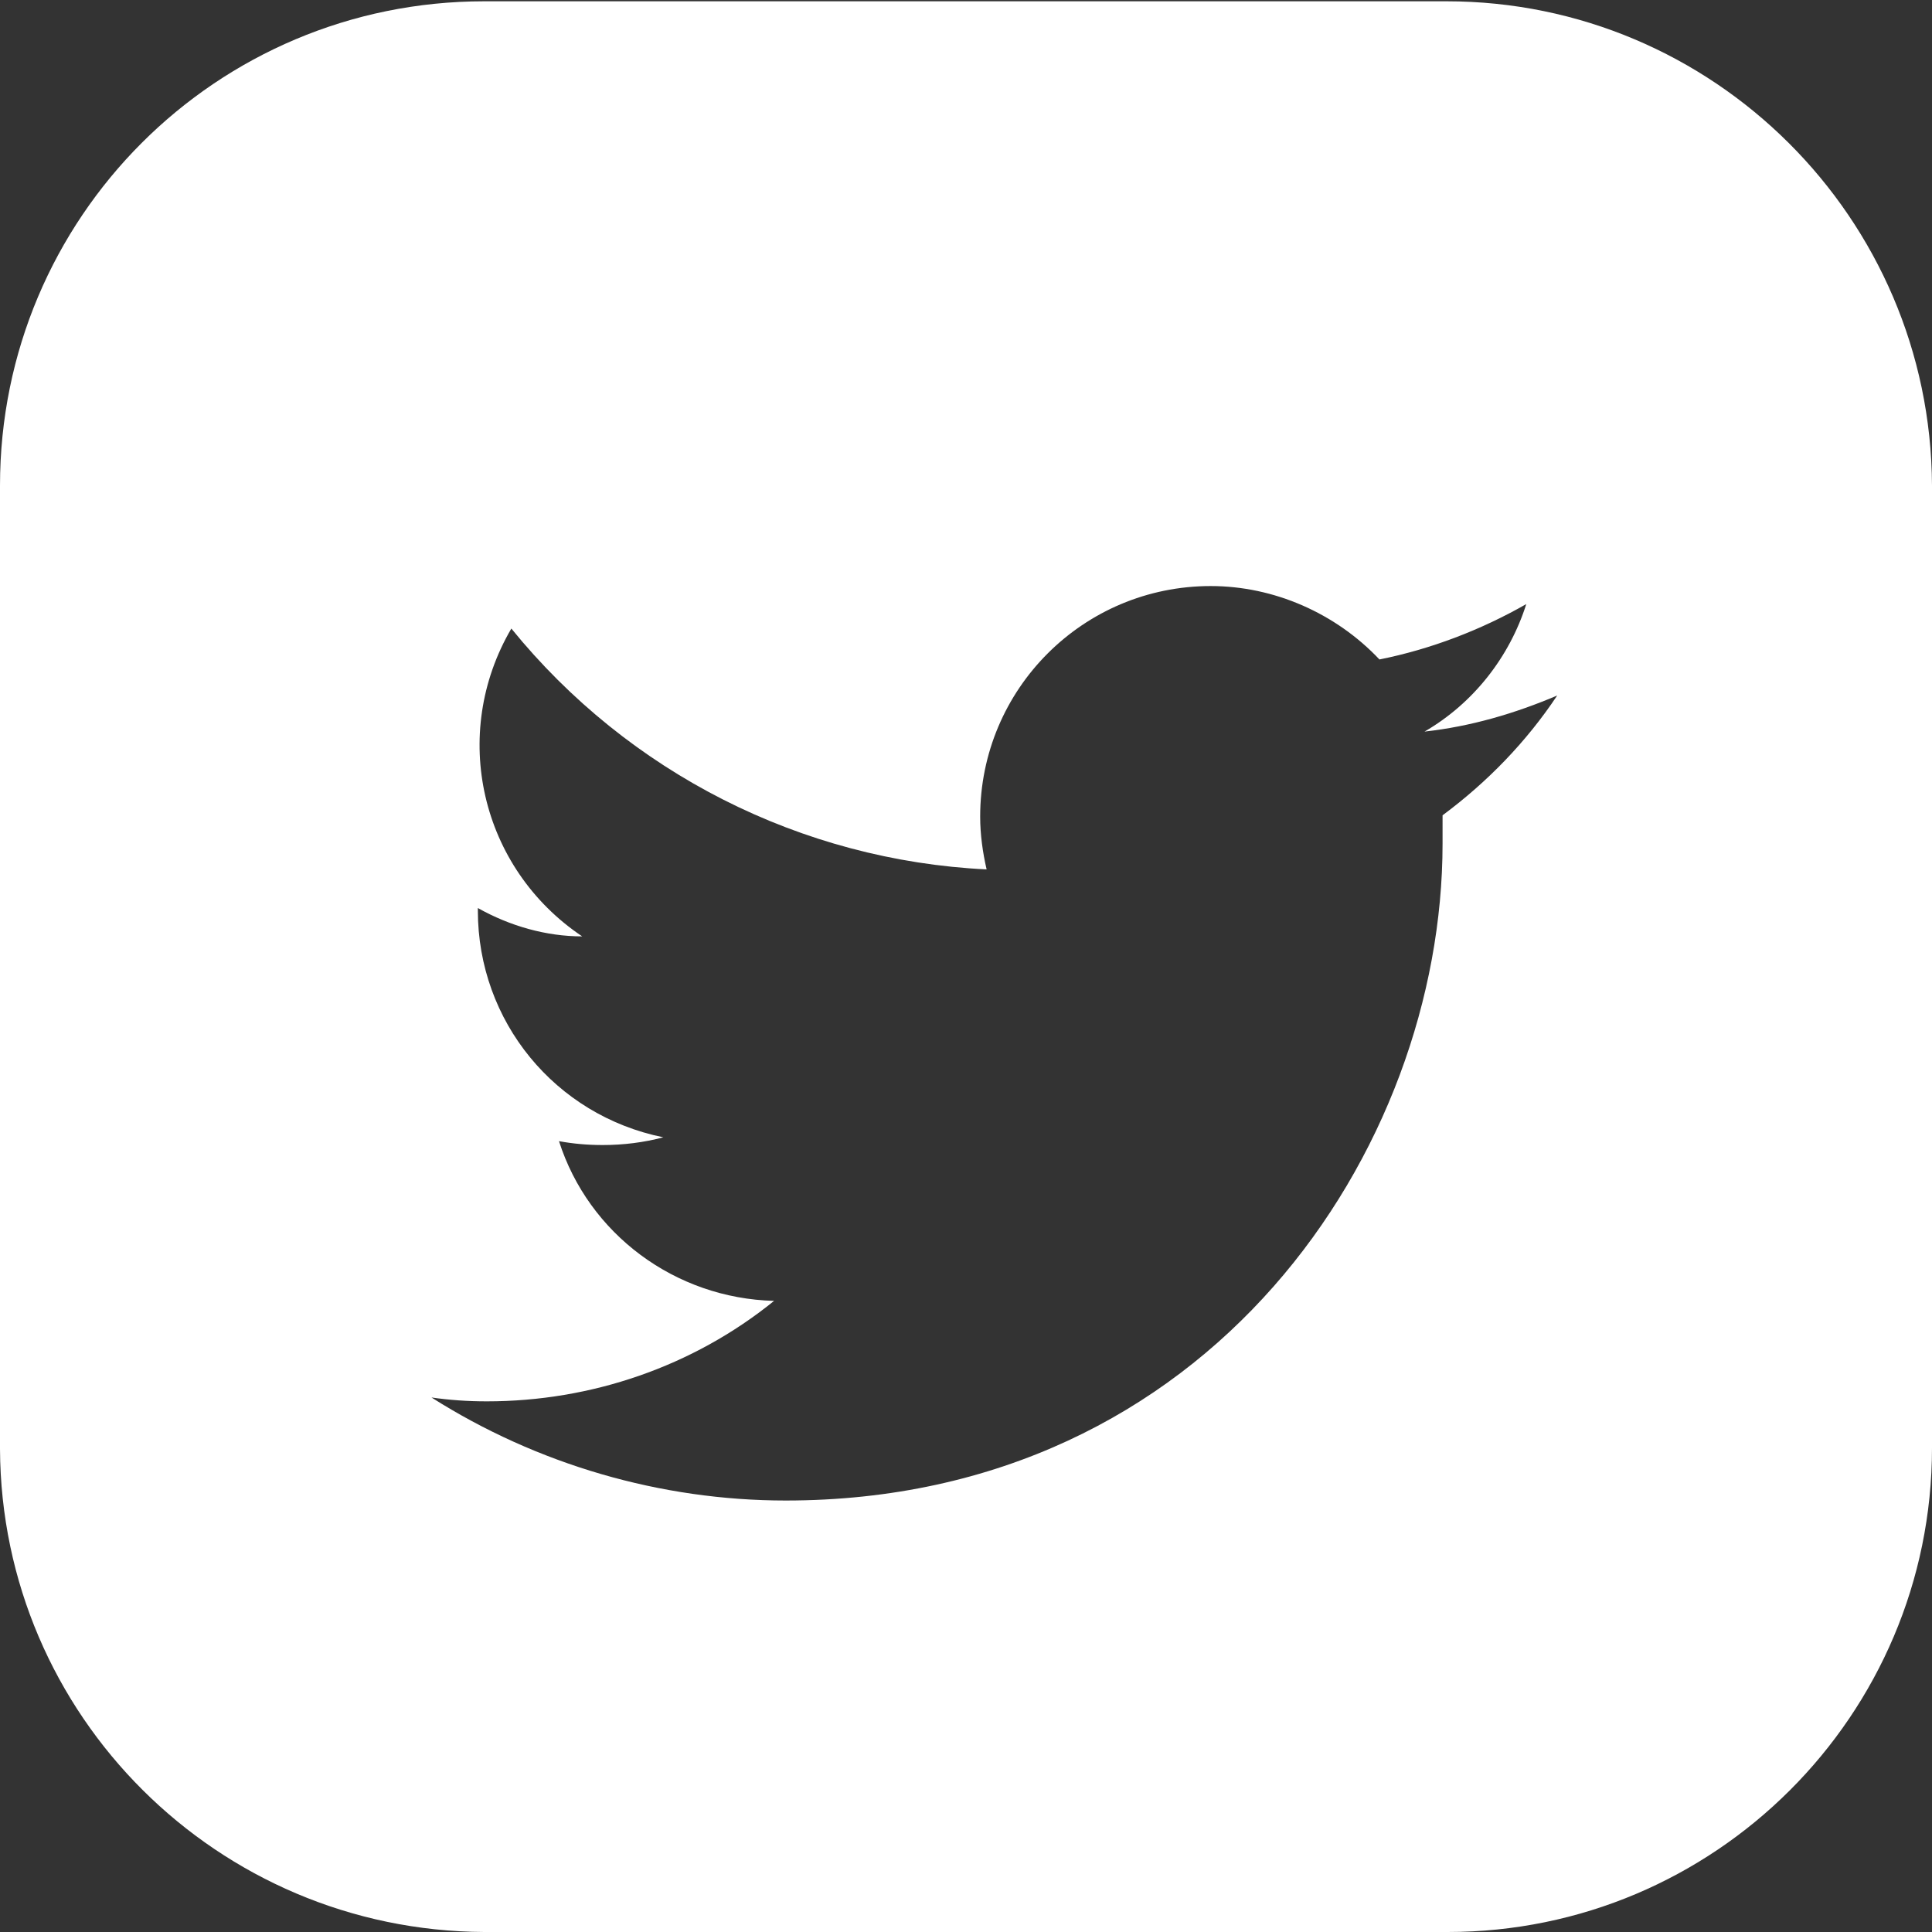
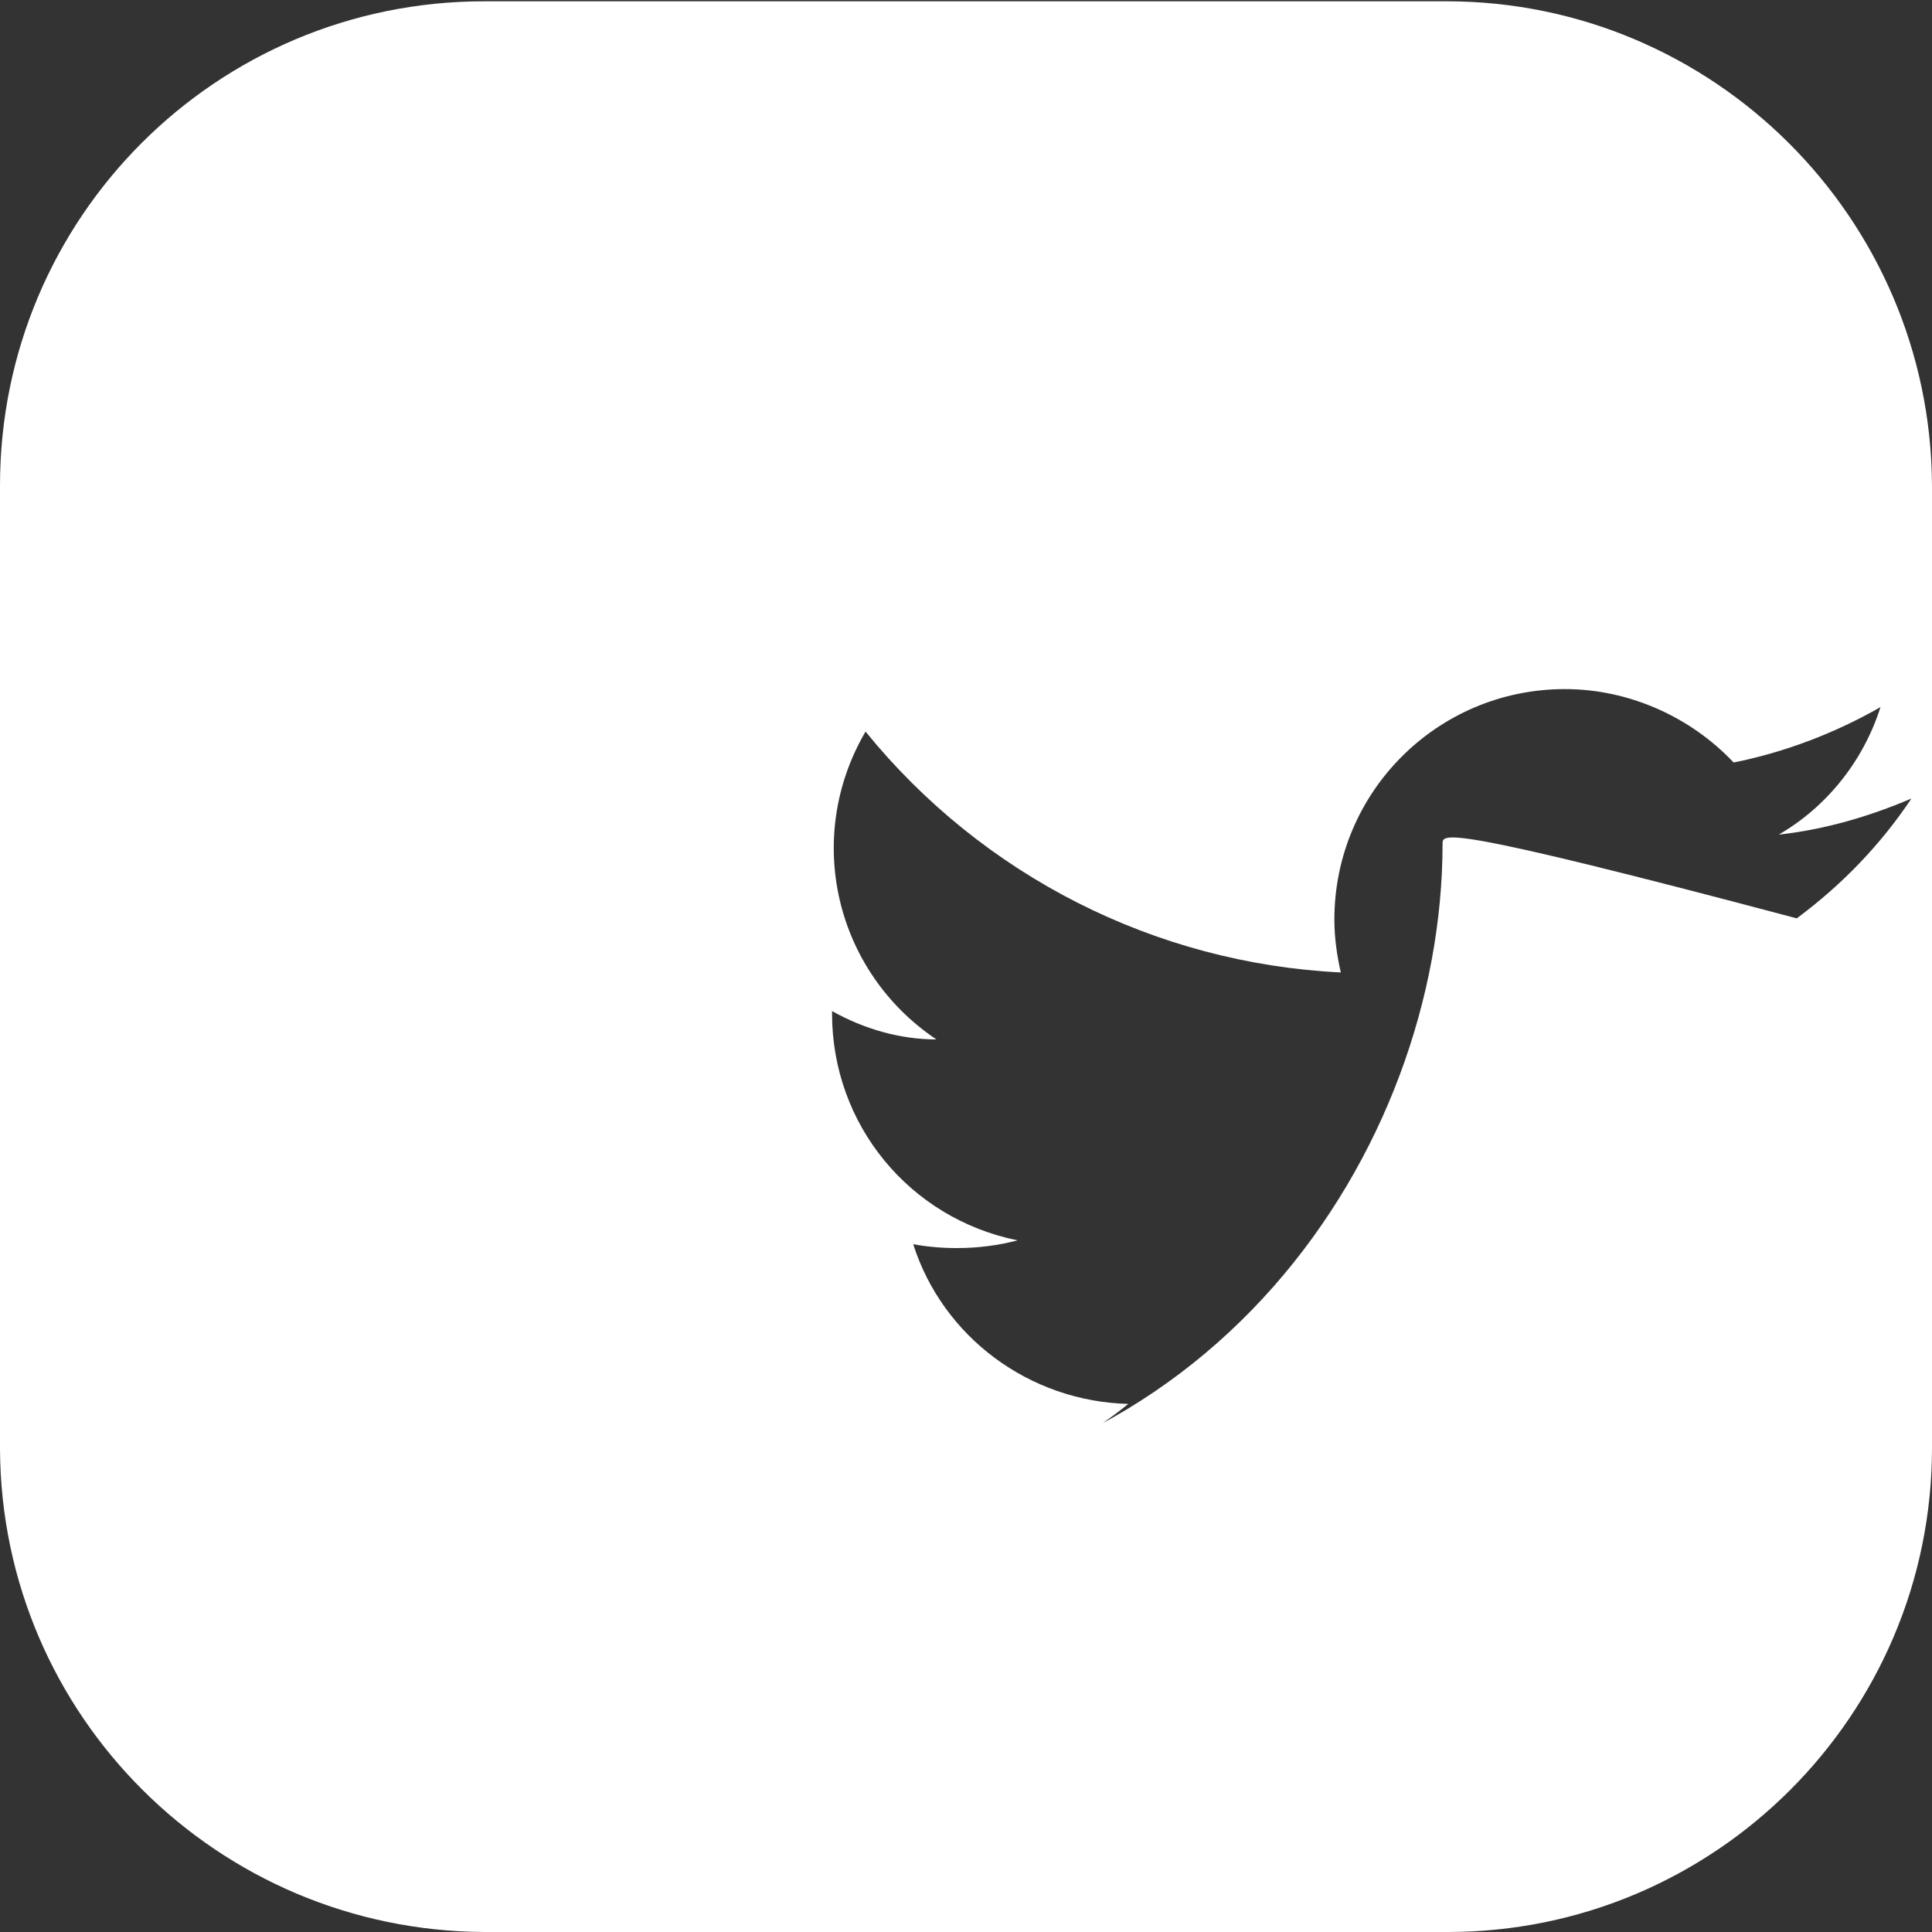
<svg xmlns="http://www.w3.org/2000/svg" version="1.1" id="Layer_1" x="0px" y="0px" viewBox="0 0 150 150" style="enable-background:new 0 0 150 150;" xml:space="preserve">
  <rect x="0" y="0" width="150" height="150" fill="#333333" stroke="none" />
  <style type="text/css">
	.st0{fill:#FFFFFF;}
</style>
  <title>Icons-</title>
-   <path class="st0" d="M112.3,0.1H37.6C16.8,0.1,0,16.9,0,37.7v74.8c0.1,20.7,16.9,37.4,37.6,37.5h74.8c20.7,0,37.6-16.8,37.6-37.6  V37.7C149.9,16.9,133,0.1,112.3,0.1z M112,65.5c0,23.7-18,51-51,51c-9.7,0-19.3-2.8-27.5-8c1.4,0.2,2.8,0.3,4.3,0.3  c8.1,0,16-2.7,22.3-7.8c-7.7-0.2-14.4-5.2-16.7-12.4c1.1,0.2,2.2,0.3,3.4,0.3c1.6,0,3.2-0.2,4.7-0.6c-8.4-1.7-14.4-9-14.4-17.6v-0.2  c2.5,1.4,5.3,2.2,8.1,2.2c-7.9-5.3-10.3-15.7-5.5-23.9c9.1,11.2,22.5,18,36.9,18.7c-0.3-1.3-0.5-2.7-0.5-4.1c0-9.9,8-17.9,17.9-17.9  c4.9,0,9.7,2.1,13.1,5.7c4-0.8,7.9-2.3,11.4-4.3c-1.3,4.1-4.1,7.7-7.9,9.9c3.6-0.4,7-1.4,10.3-2.8c-2.4,3.6-5.4,6.7-8.9,9.3  C112,64,112,64.7,112,65.5z" />
+   <path class="st0" d="M112.3,0.1H37.6C16.8,0.1,0,16.9,0,37.7v74.8c0.1,20.7,16.9,37.4,37.6,37.5h74.8c20.7,0,37.6-16.8,37.6-37.6  V37.7C149.9,16.9,133,0.1,112.3,0.1z M112,65.5c0,23.7-18,51-51,51c1.4,0.2,2.8,0.3,4.3,0.3  c8.1,0,16-2.7,22.3-7.8c-7.7-0.2-14.4-5.2-16.7-12.4c1.1,0.2,2.2,0.3,3.4,0.3c1.6,0,3.2-0.2,4.7-0.6c-8.4-1.7-14.4-9-14.4-17.6v-0.2  c2.5,1.4,5.3,2.2,8.1,2.2c-7.9-5.3-10.3-15.7-5.5-23.9c9.1,11.2,22.5,18,36.9,18.7c-0.3-1.3-0.5-2.7-0.5-4.1c0-9.9,8-17.9,17.9-17.9  c4.9,0,9.7,2.1,13.1,5.7c4-0.8,7.9-2.3,11.4-4.3c-1.3,4.1-4.1,7.7-7.9,9.9c3.6-0.4,7-1.4,10.3-2.8c-2.4,3.6-5.4,6.7-8.9,9.3  C112,64,112,64.7,112,65.5z" />
</svg>